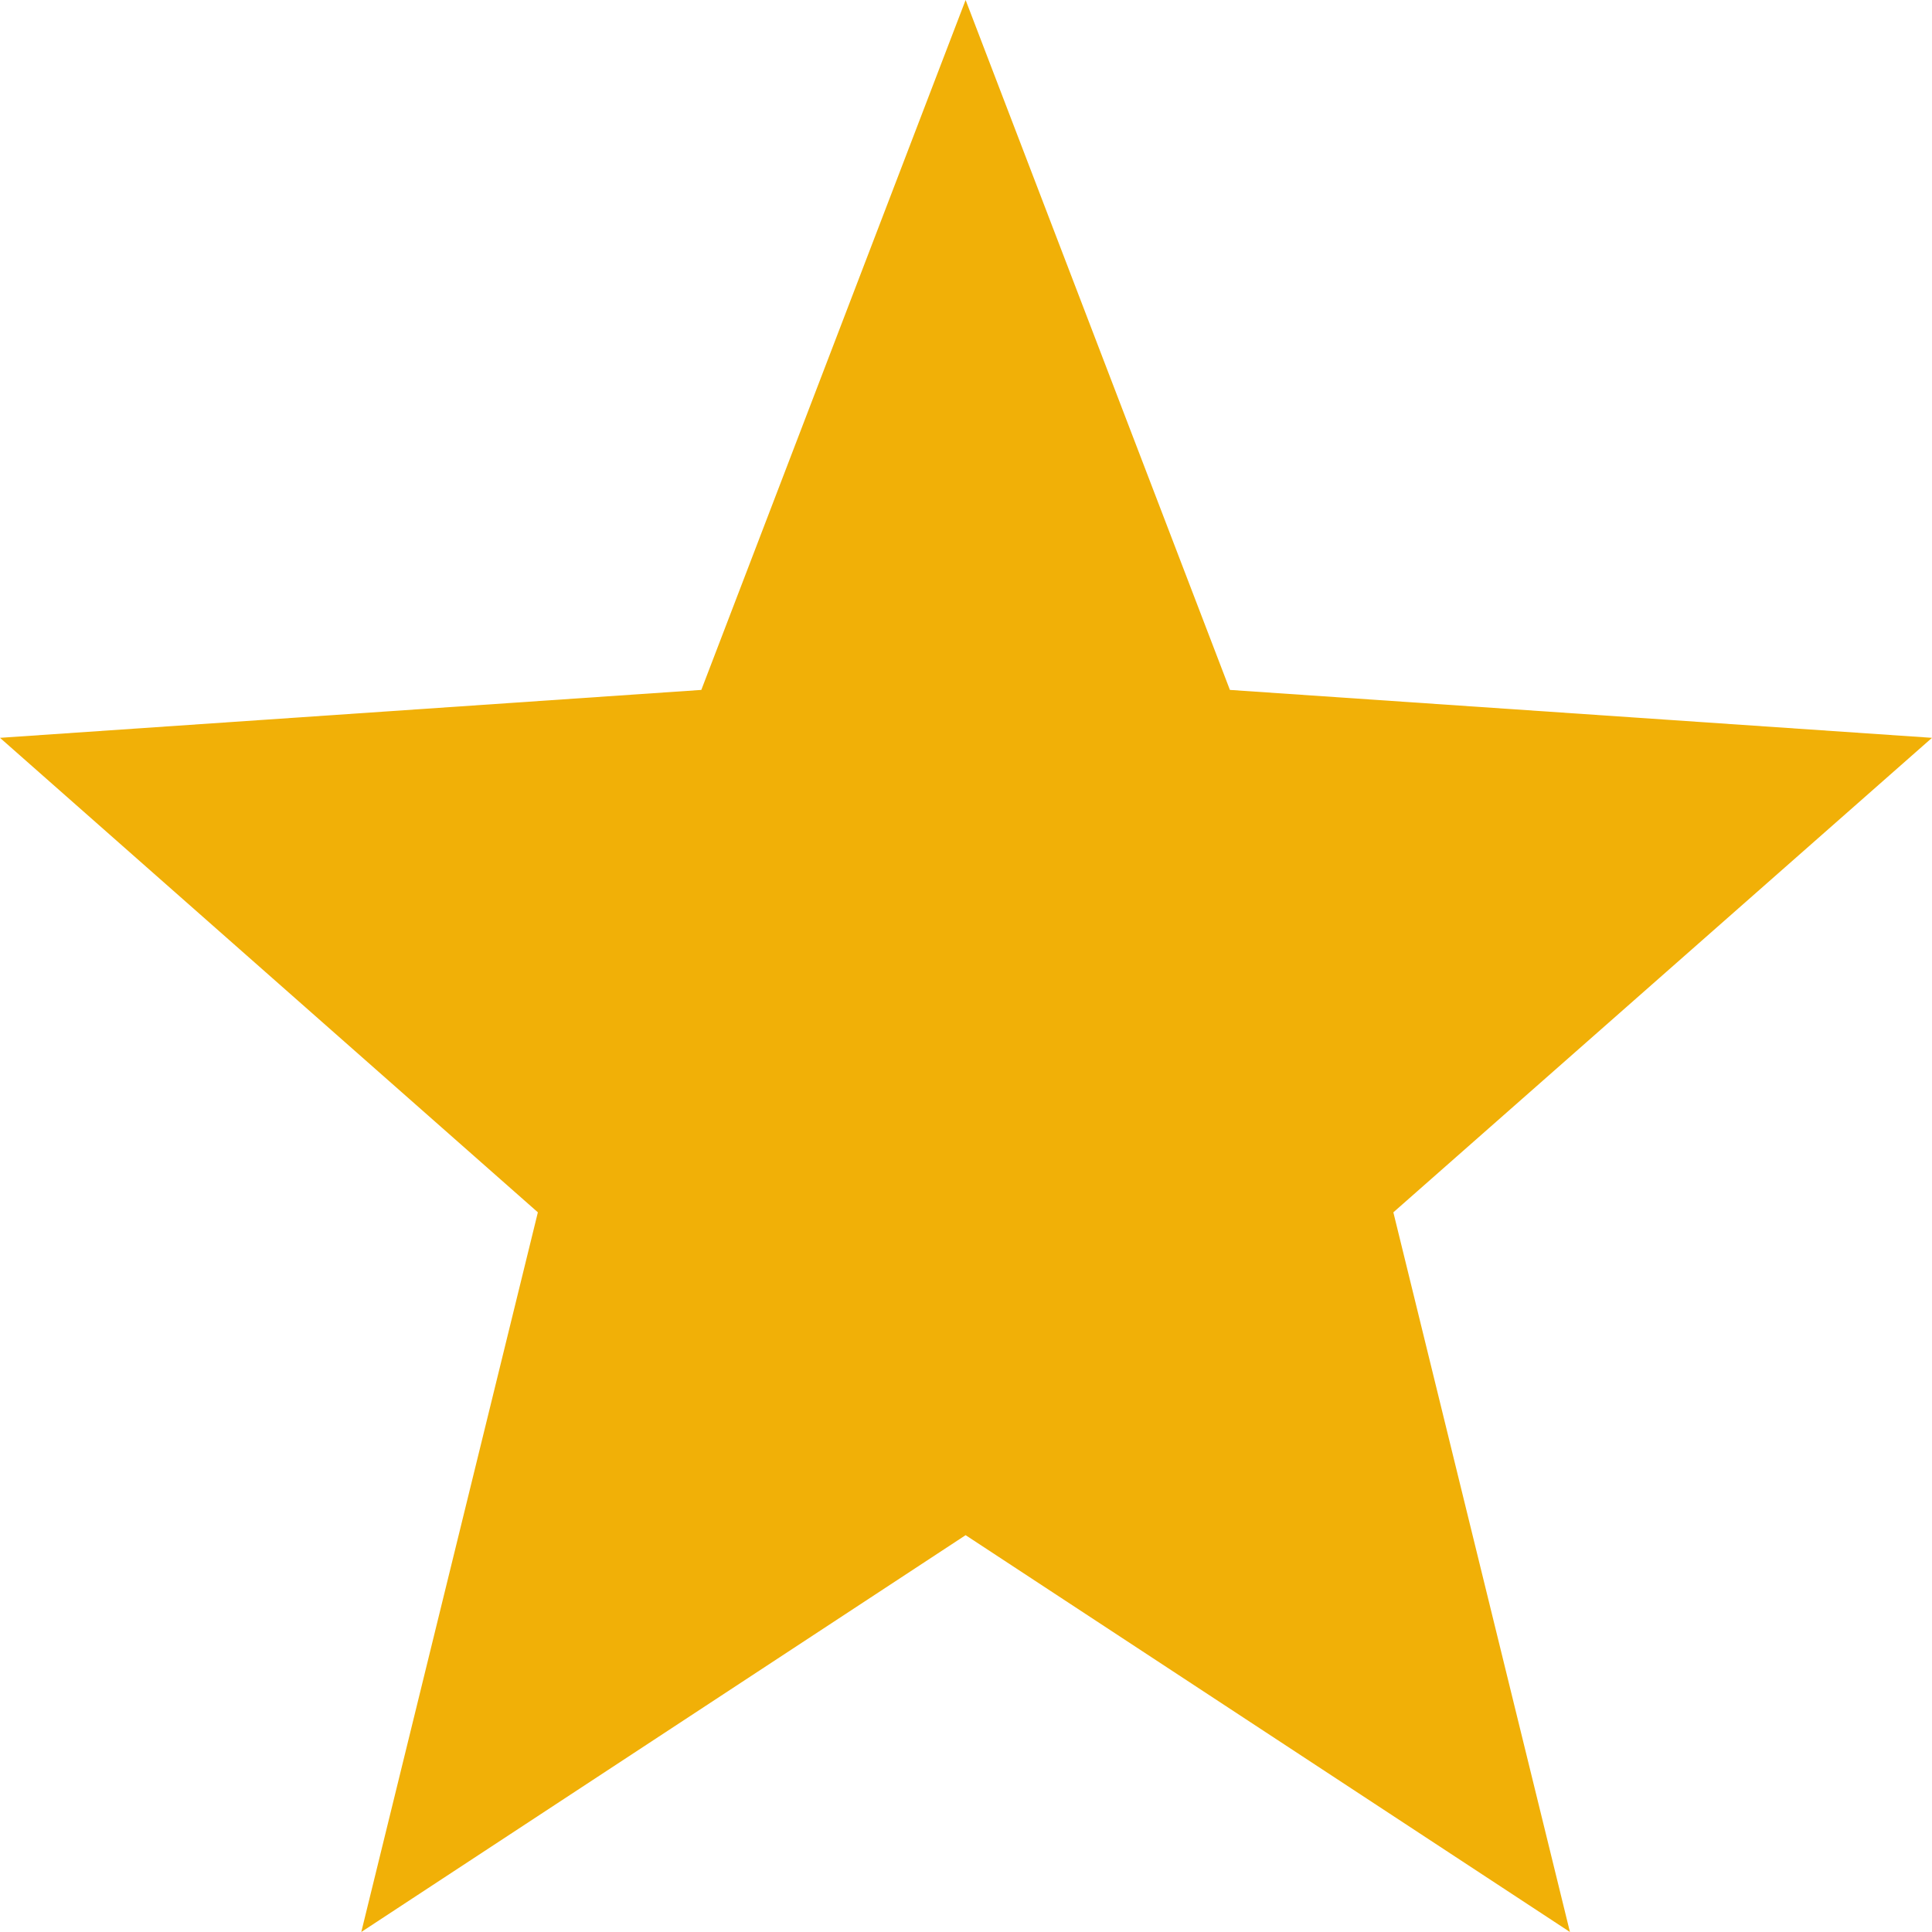
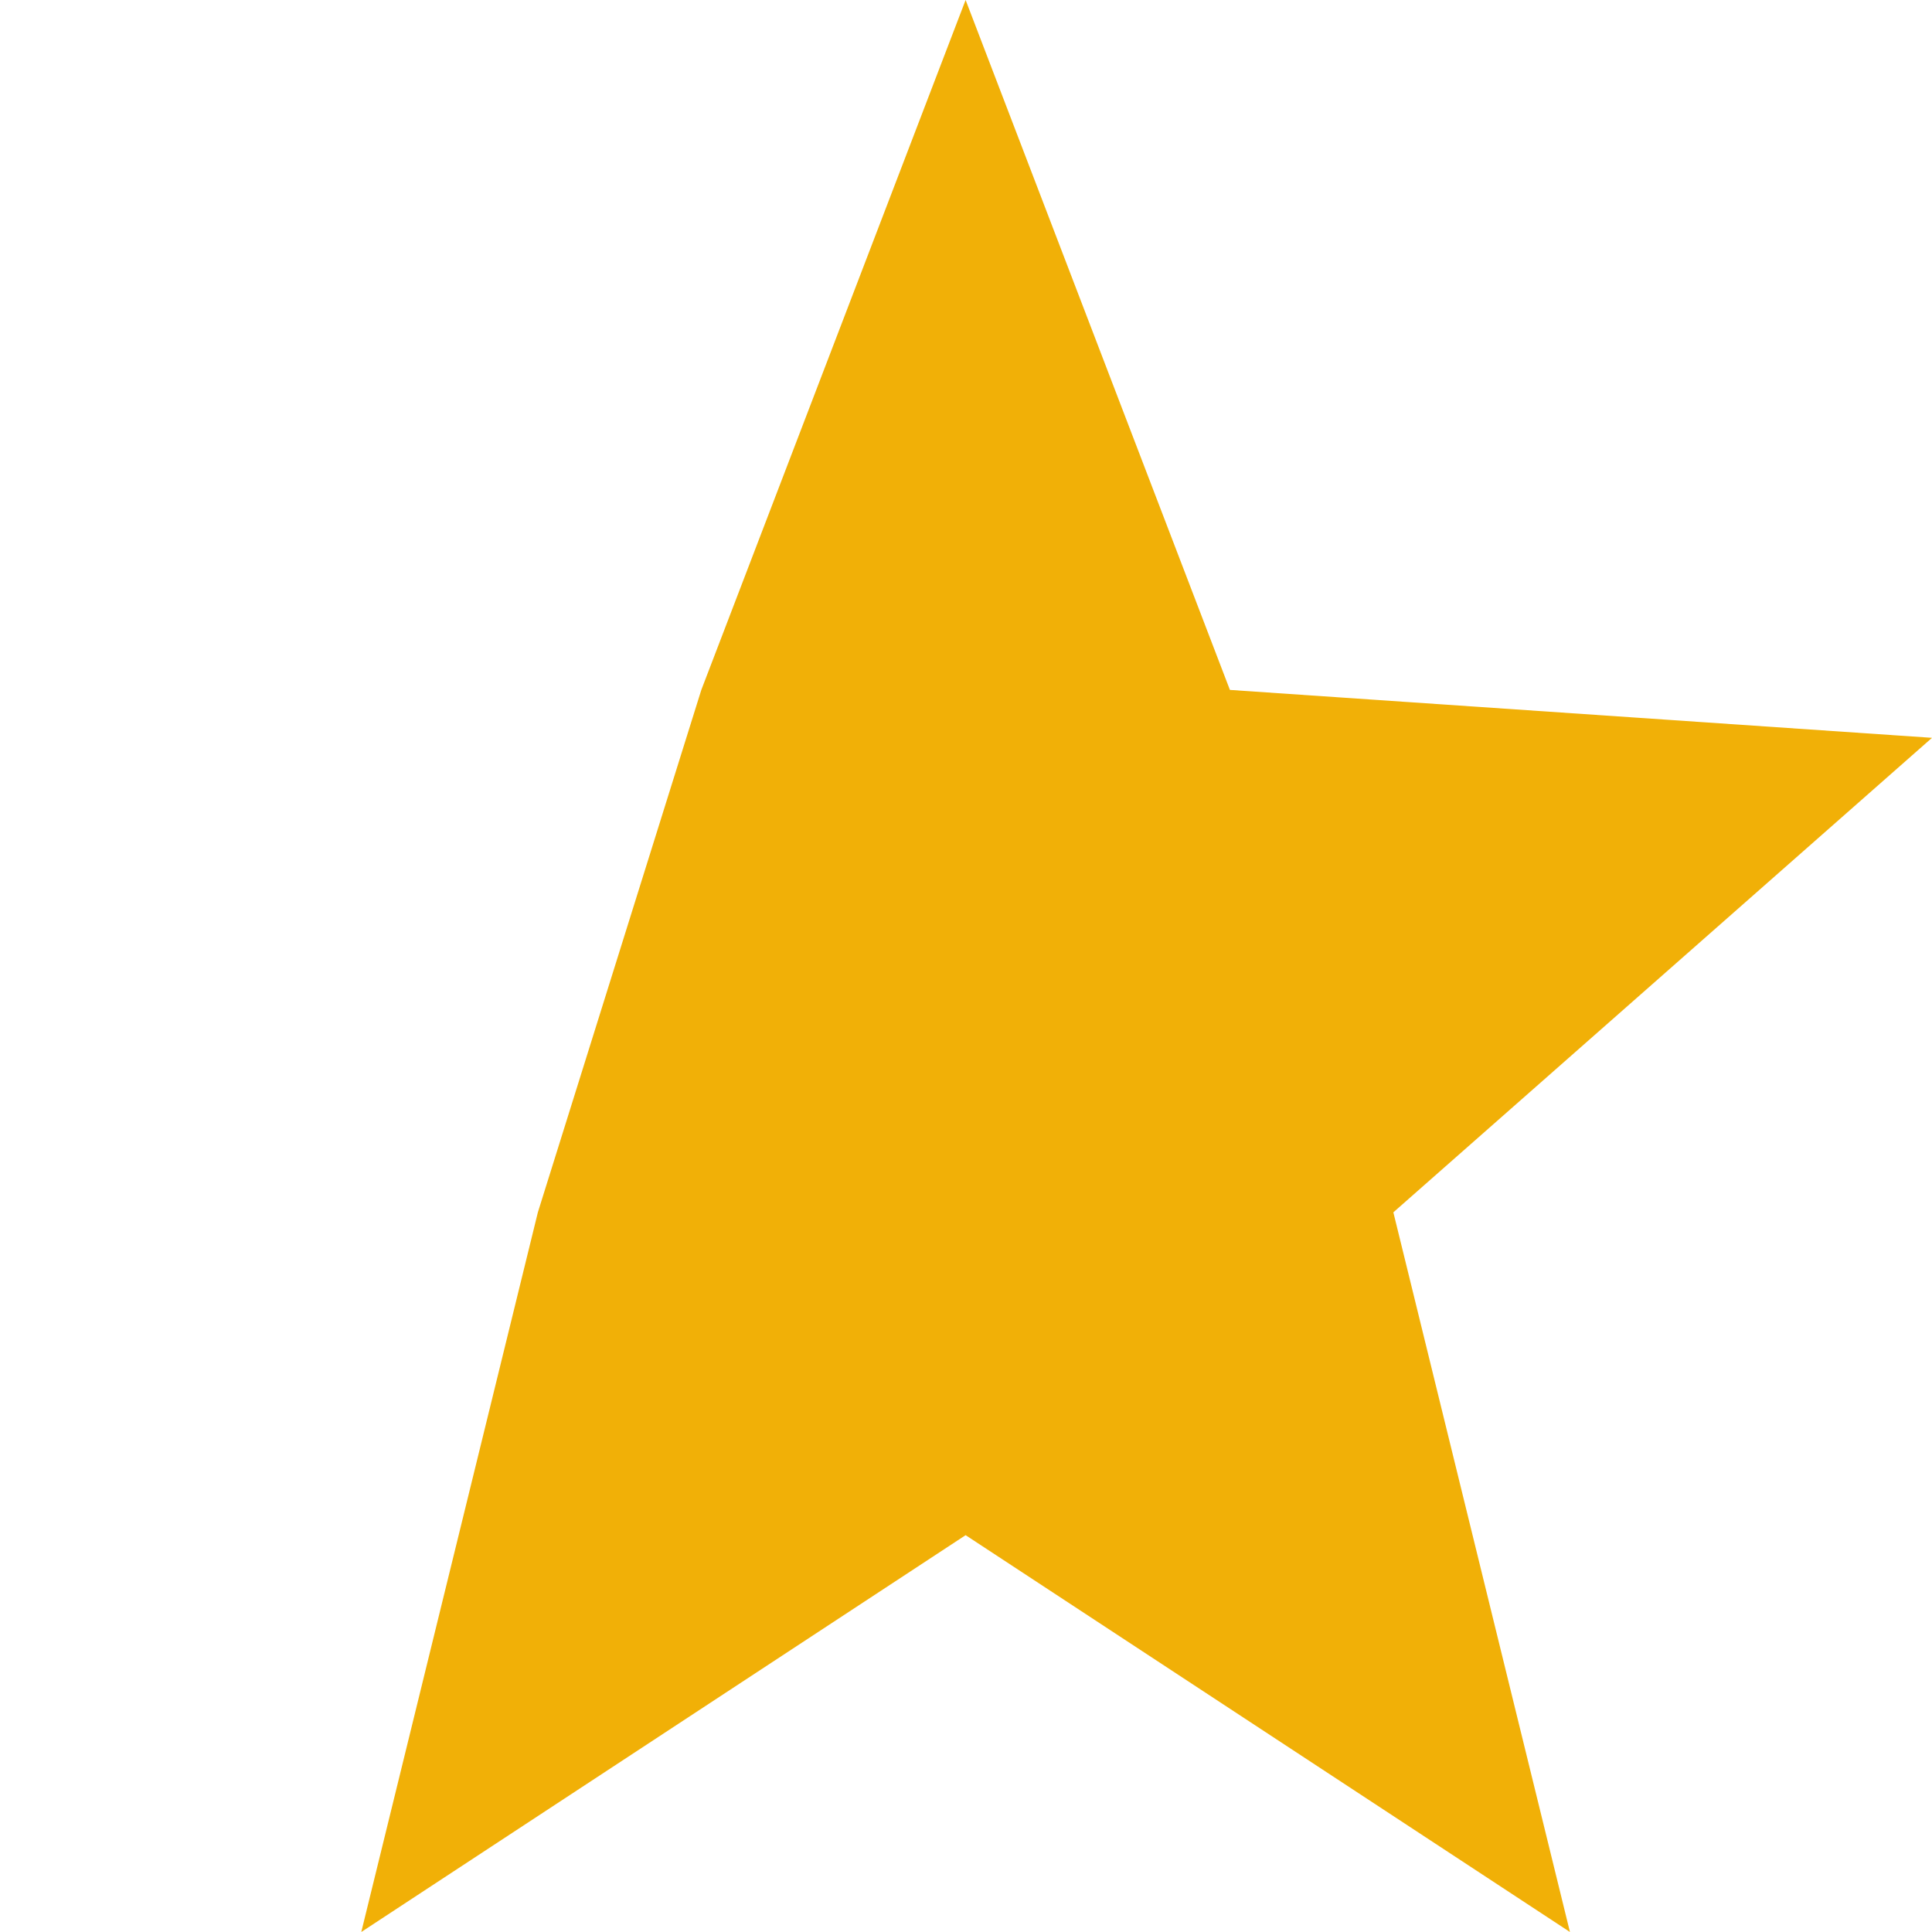
<svg xmlns="http://www.w3.org/2000/svg" width="10" height="10" viewBox="0 0 10 10" fill="none">
-   <path d="M10 3.819L6.366 3.571L4.998 0L3.63 3.571L0 3.819L2.784 6.275L1.87 10L4.998 7.946L8.126 10L7.212 6.275L10 3.819Z" fill="#F1B007" />
+   <path d="M10 3.819L6.366 3.571L4.998 0L3.63 3.571L2.784 6.275L1.87 10L4.998 7.946L8.126 10L7.212 6.275L10 3.819Z" fill="#F1B007" />
</svg>